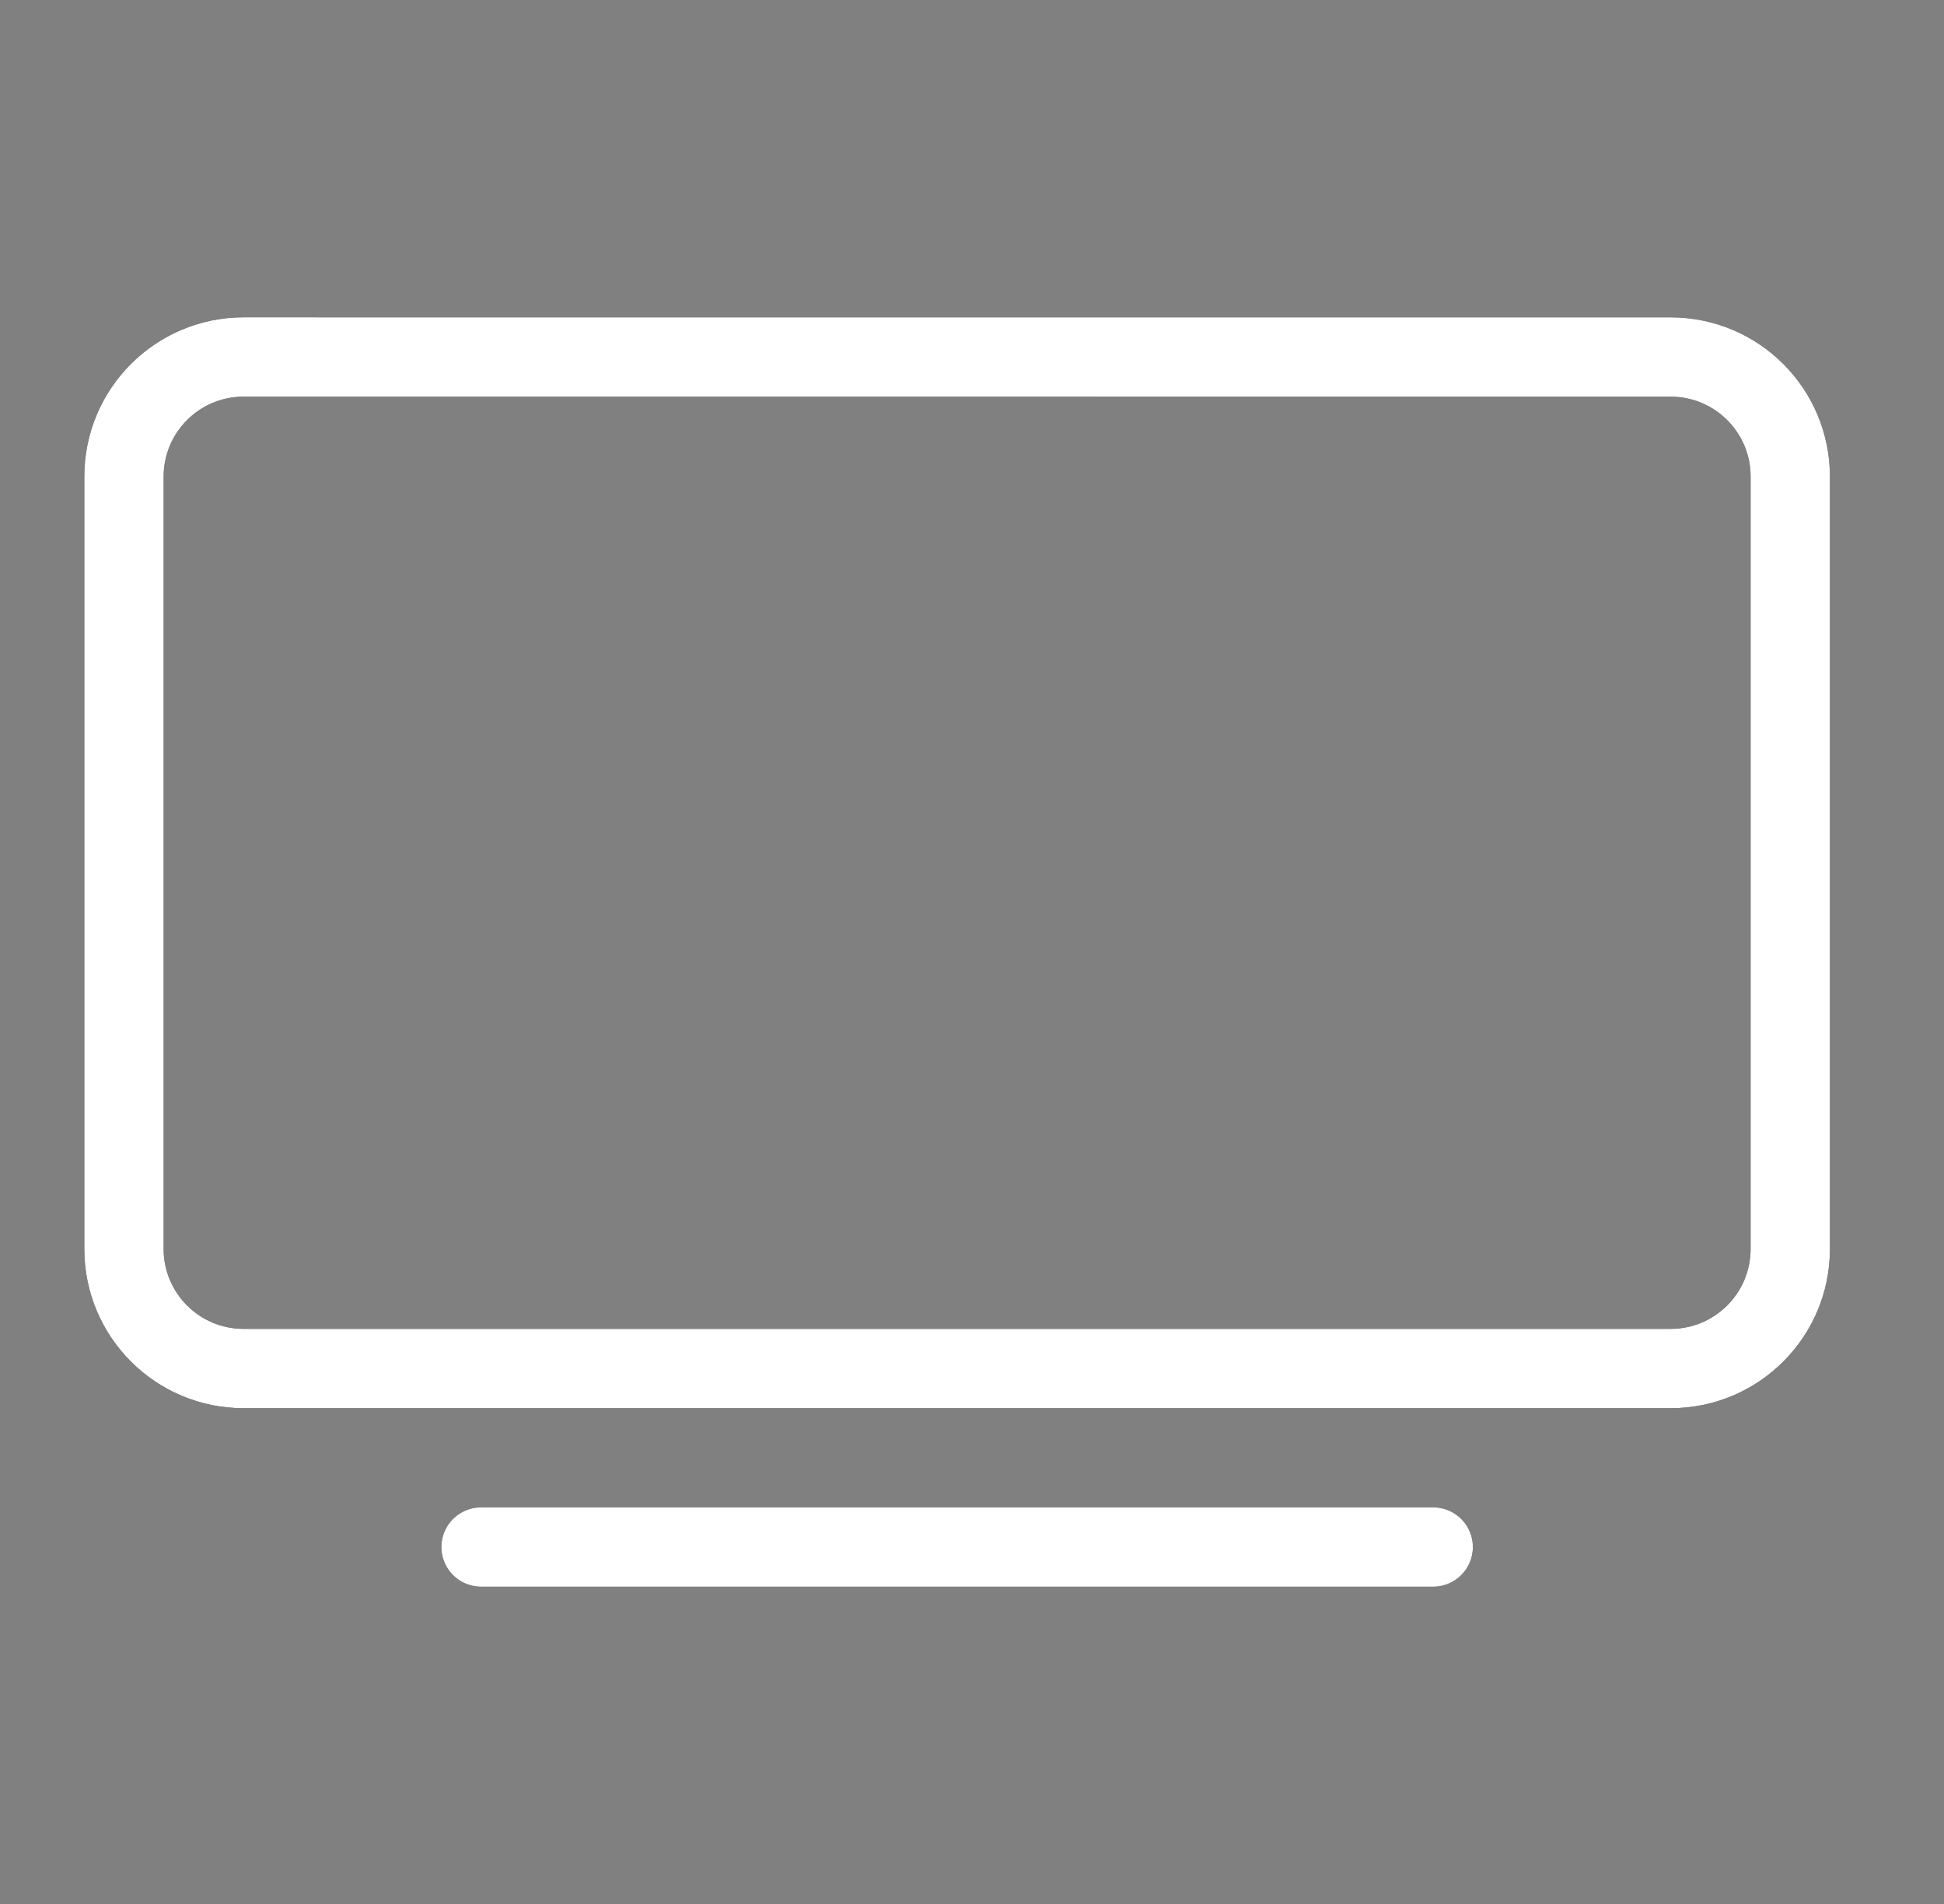
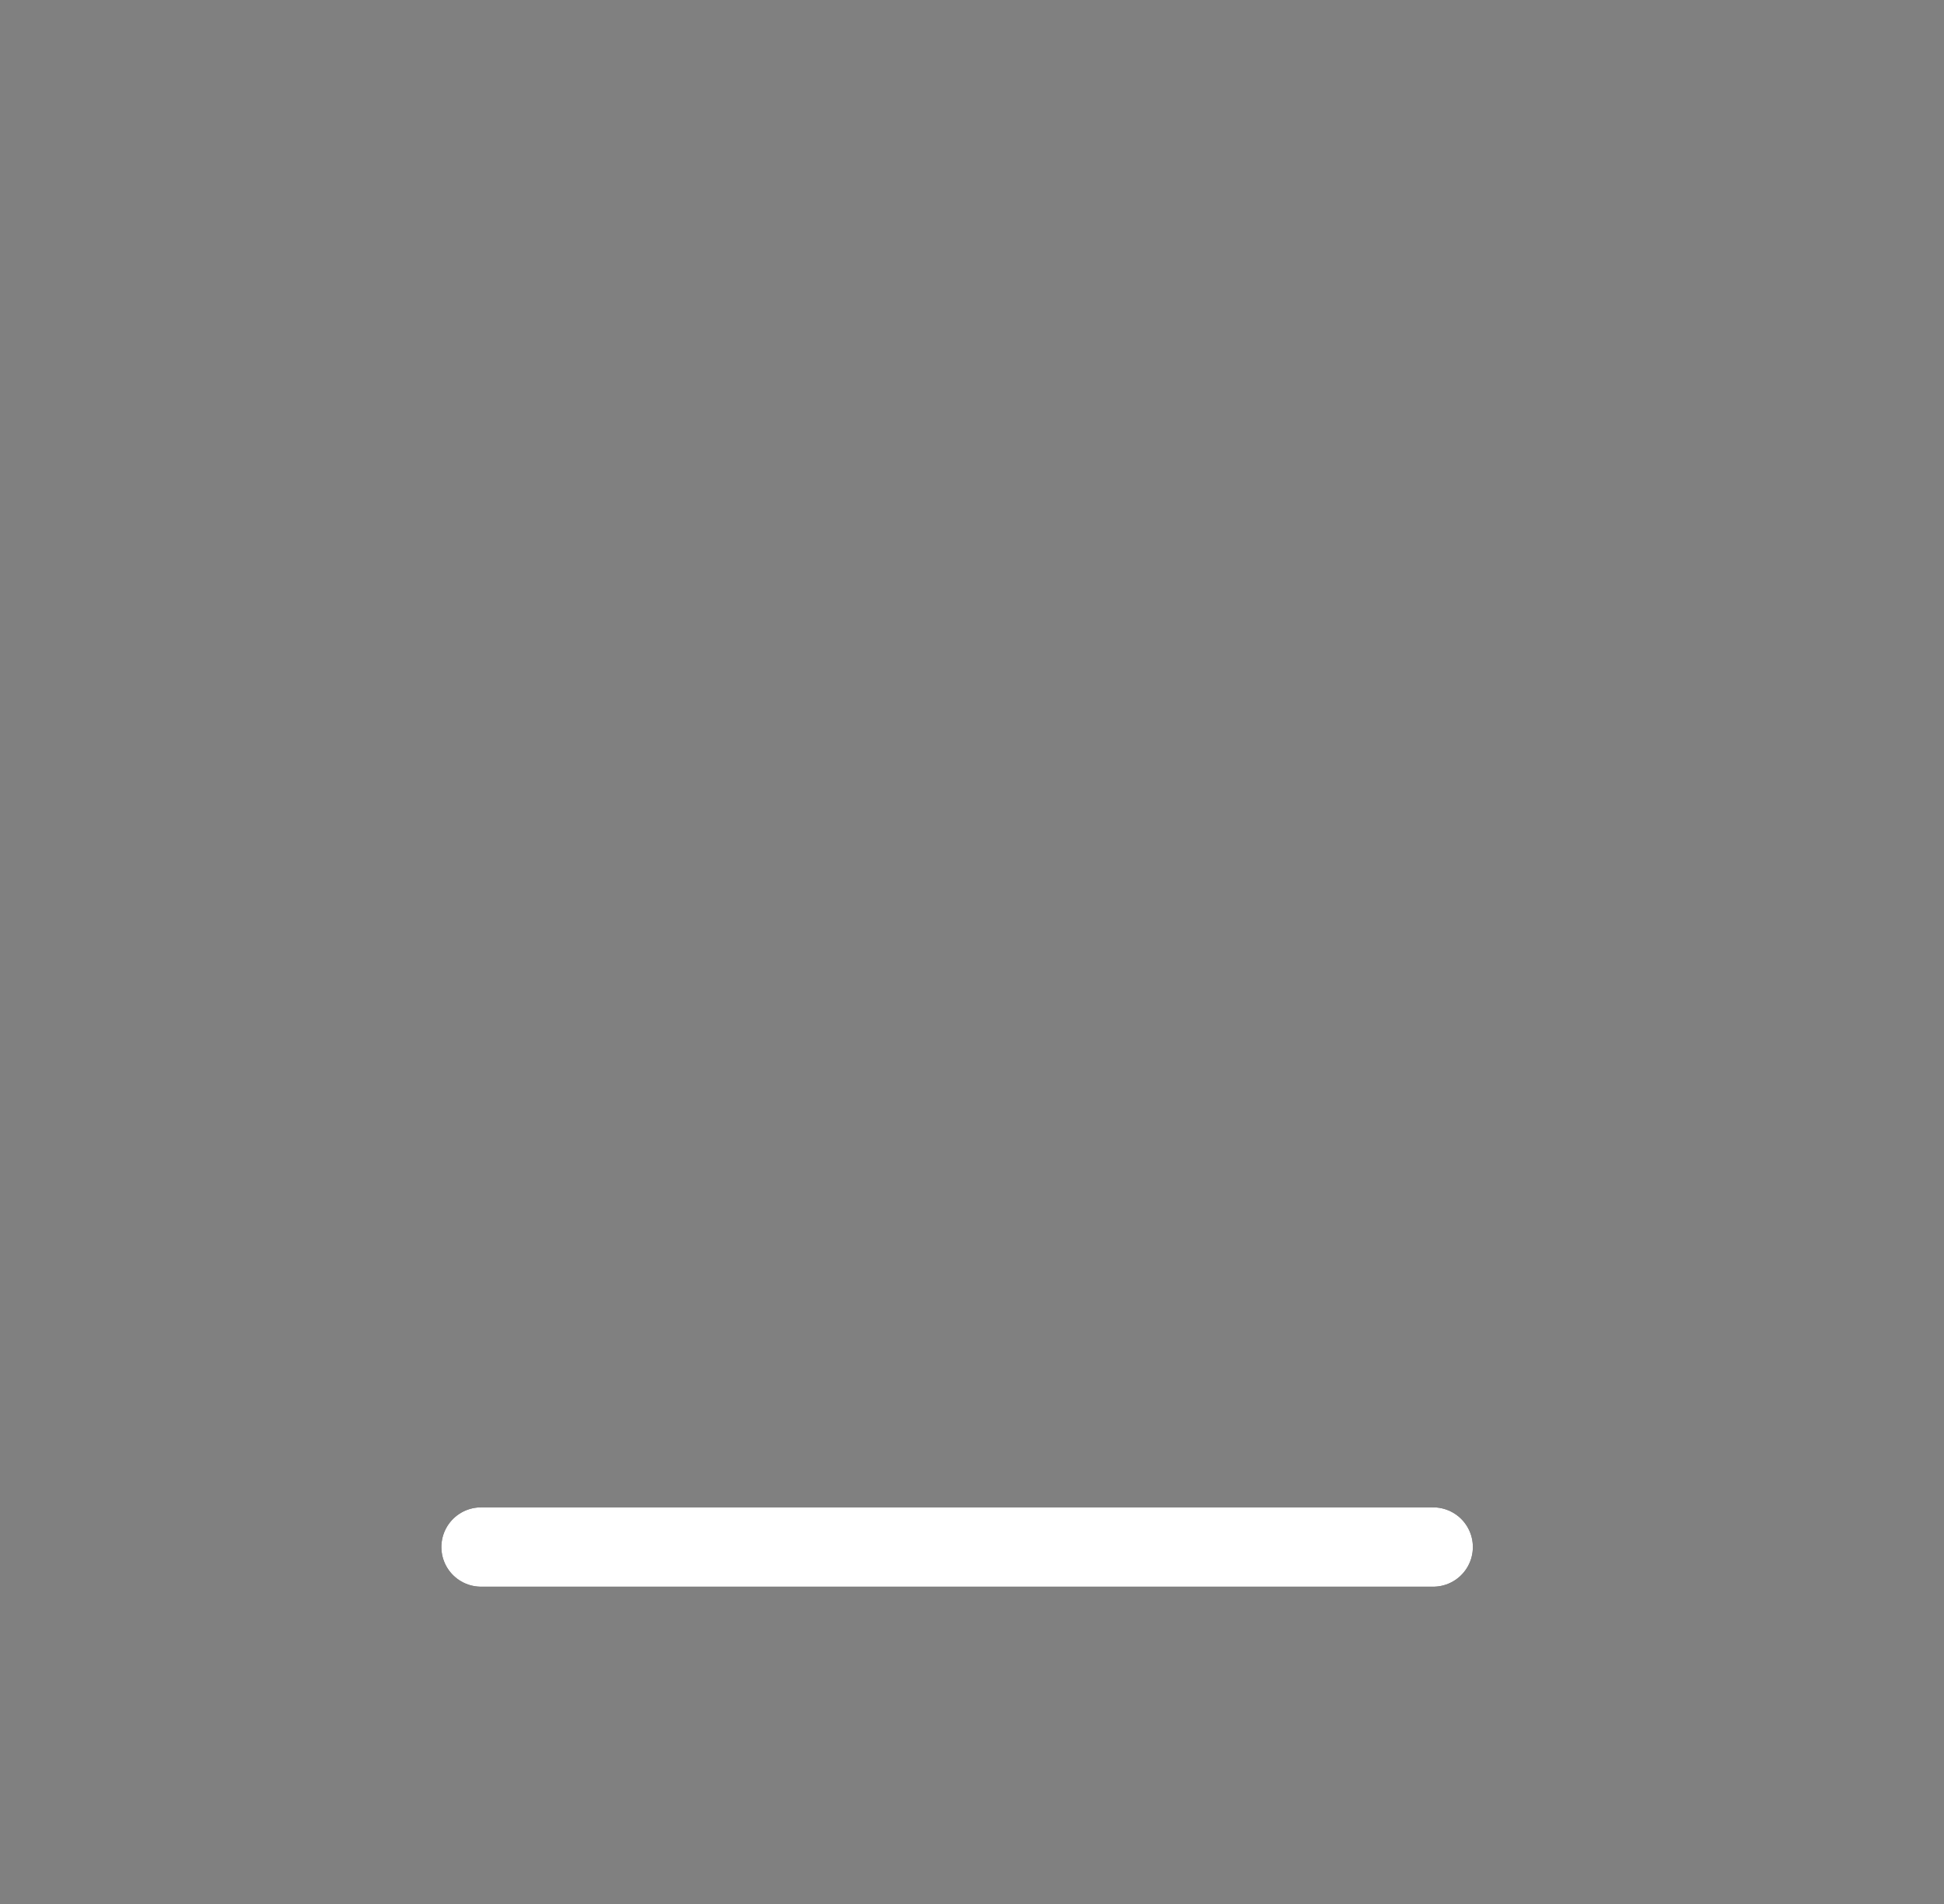
<svg xmlns="http://www.w3.org/2000/svg" width="49" height="48" viewBox="0 0 49 48" fill="none">
  <rect x="0" y="0" width="49" height="48" fill="#808080" stroke="none" />
-   <path d="M42.112 9.001L6.138 9C4.474 9 3.125 10.35 3.125 12.014L3.125 31.487C3.125 33.151 4.474 34.501 6.138 34.501L42.112 34.501C43.776 34.501 45.125 33.151 45.125 31.487L45.125 12.014C45.125 10.35 43.776 9.001 42.112 9.001Z" stroke="black" stroke-width="2" stroke-linejoin="round" />
-   <path d="M42.112 9.001L6.138 9C4.474 9 3.125 10.35 3.125 12.014L3.125 31.487C3.125 33.151 4.474 34.501 6.138 34.501L42.112 34.501C43.776 34.501 45.125 33.151 45.125 31.487L45.125 12.014C45.125 10.35 43.776 9.001 42.112 9.001Z" stroke="white" stroke-width="2" stroke-linejoin="round" />
  <path d="M12.125 39.001L36.125 39.001" stroke="black" stroke-width="2" stroke-miterlimit="10" stroke-linecap="round" />
  <path d="M12.125 39.001L36.125 39.001" stroke="white" stroke-width="2" stroke-miterlimit="10" stroke-linecap="round" />
</svg>